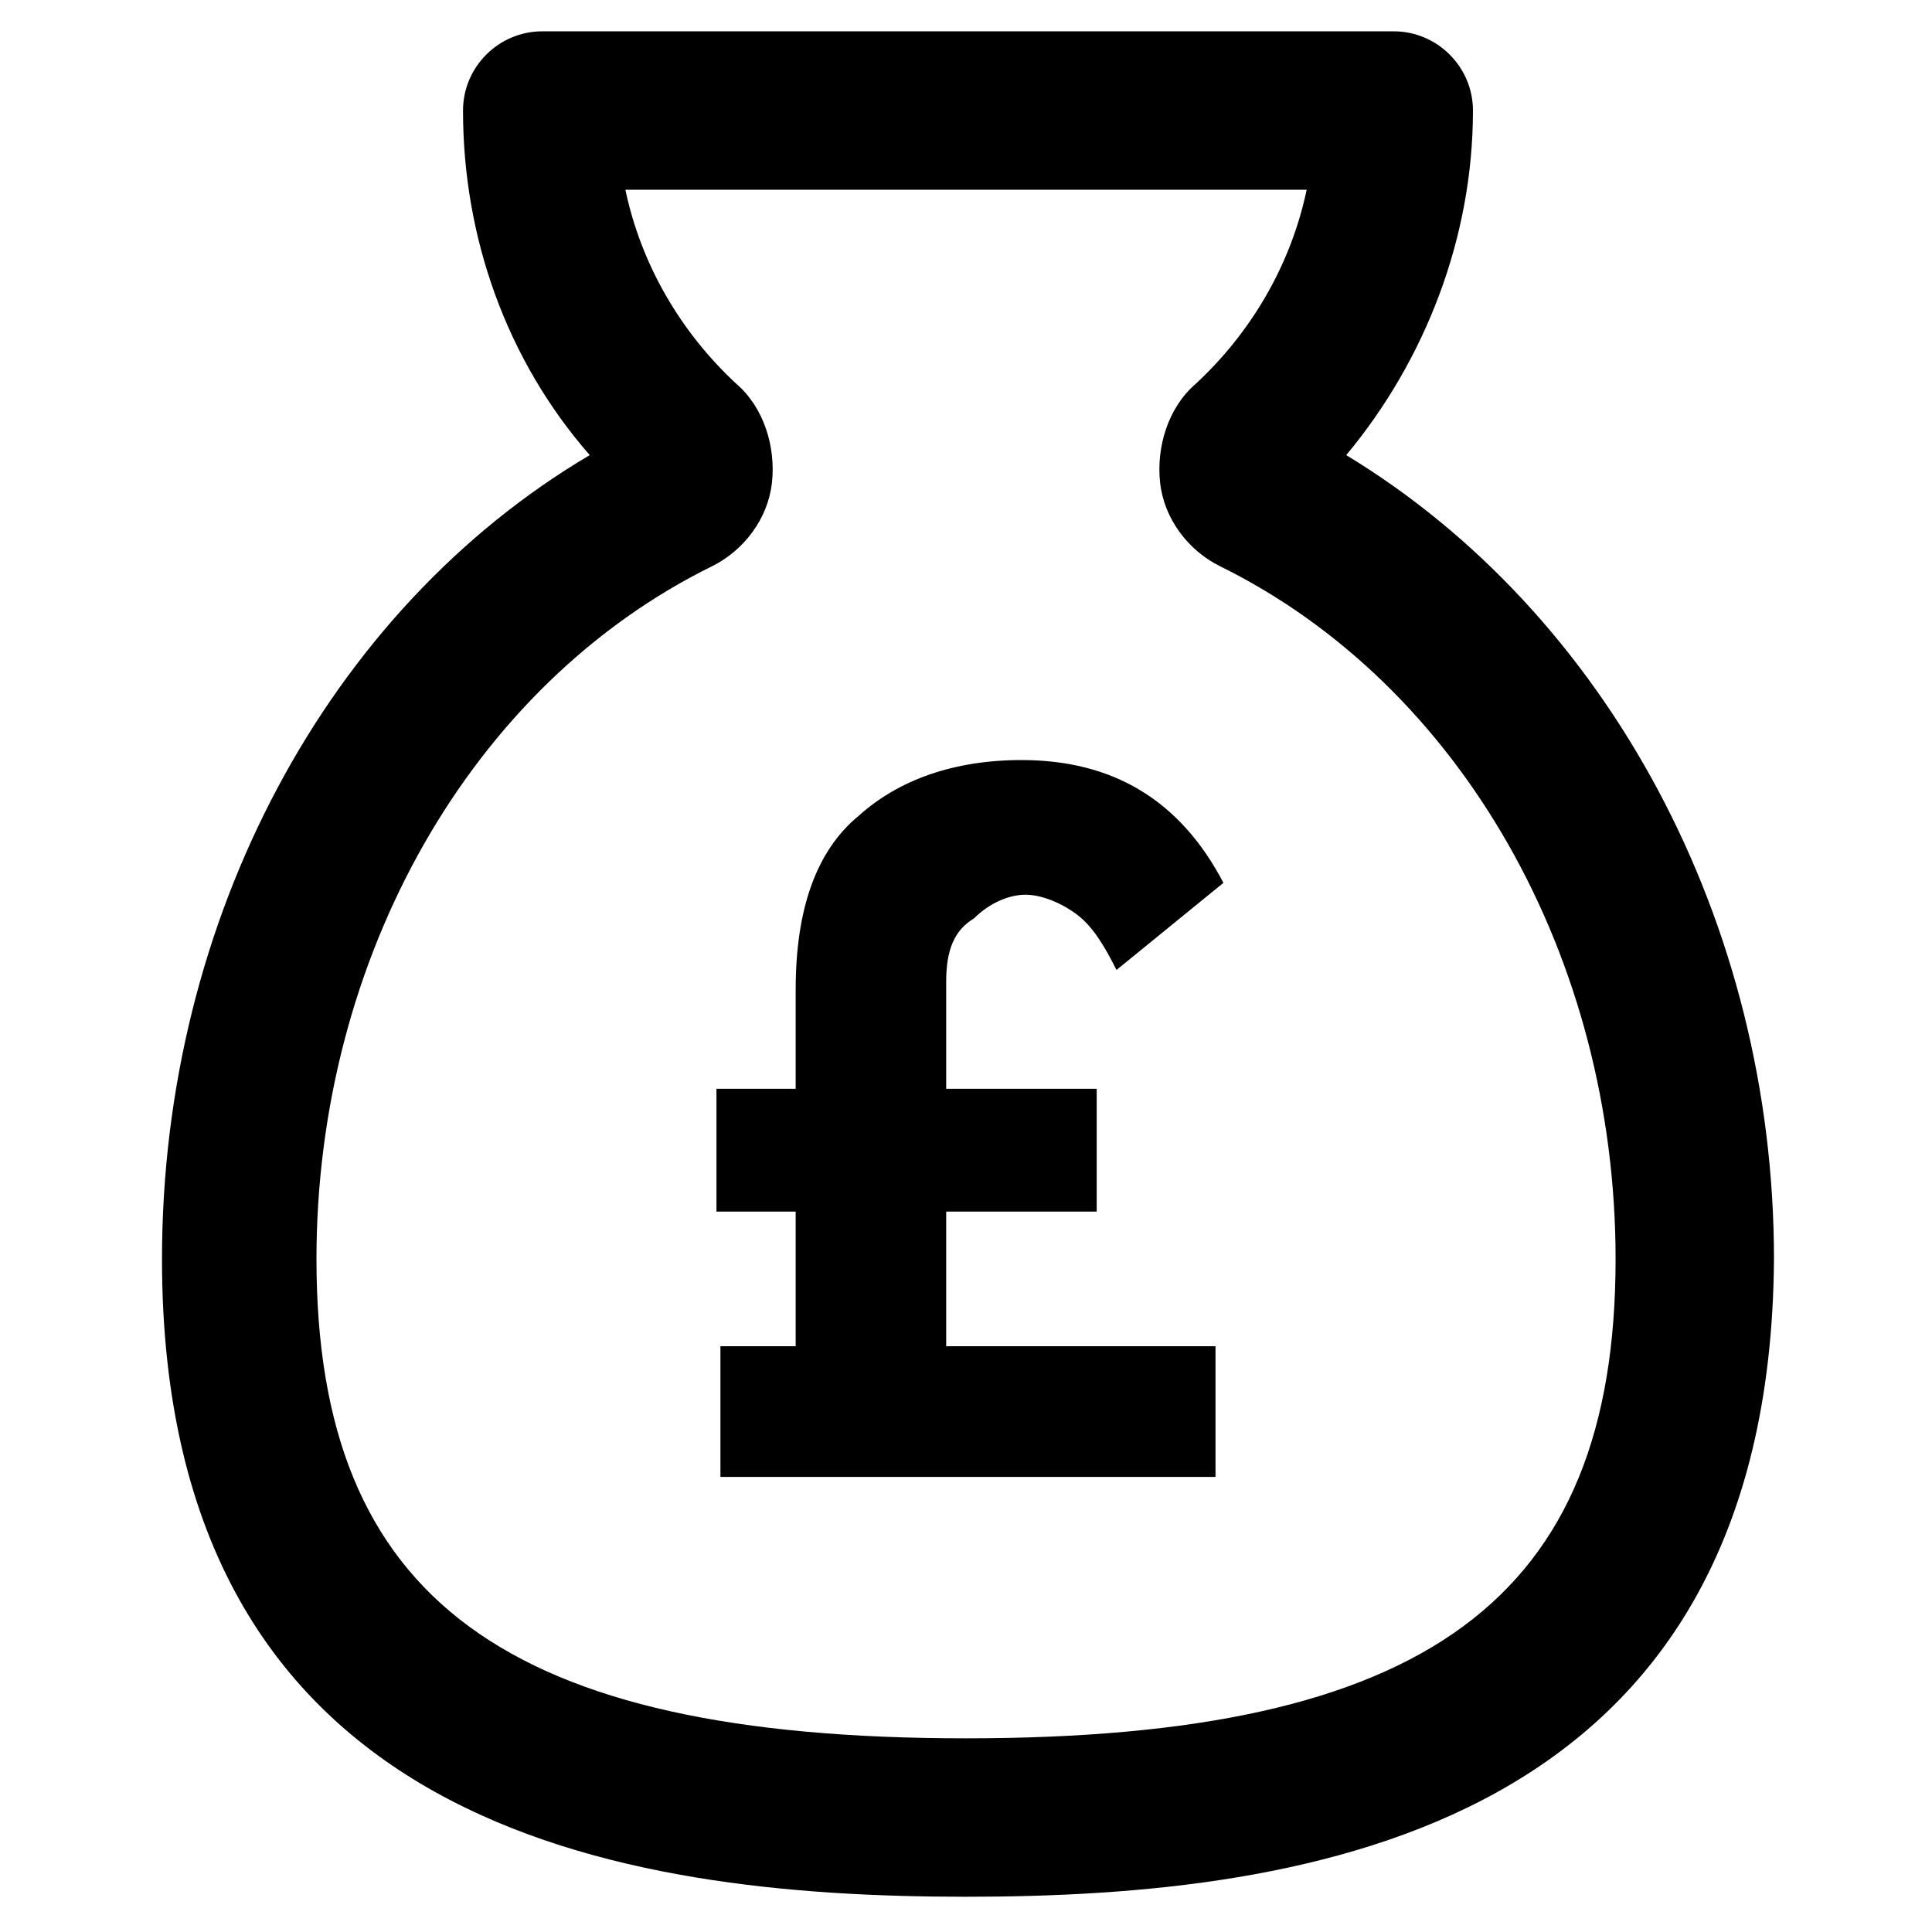
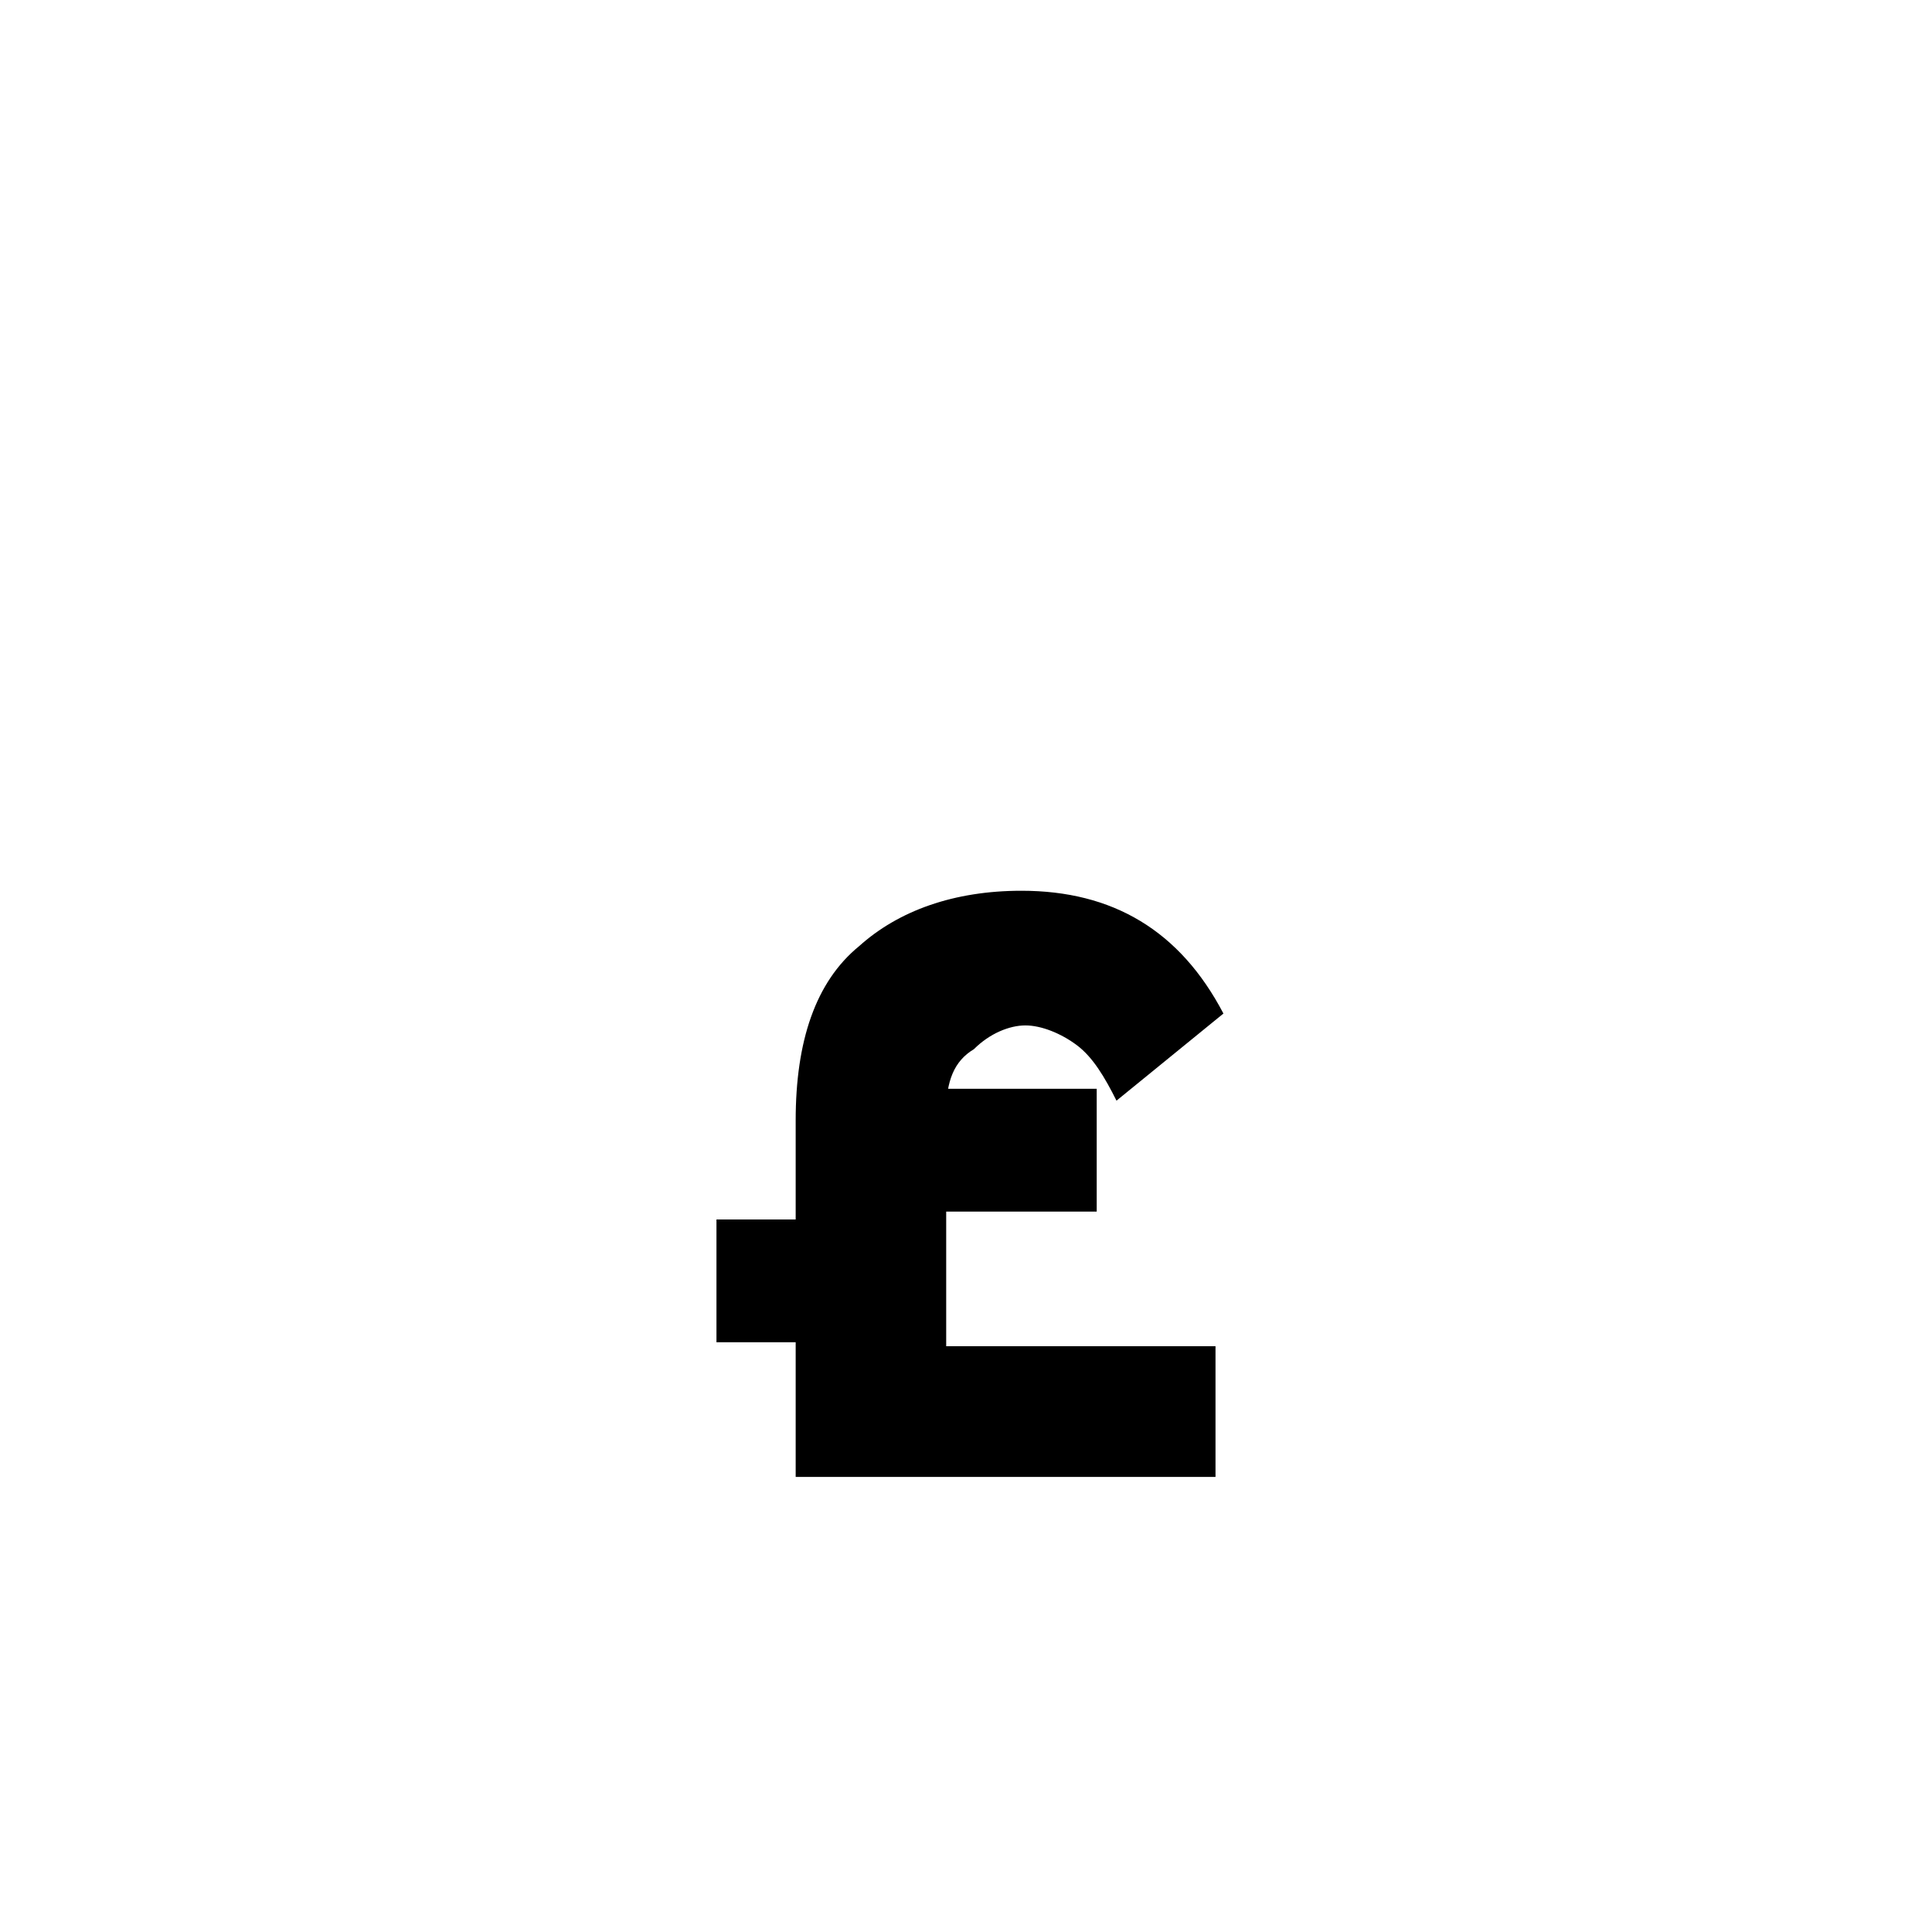
<svg xmlns="http://www.w3.org/2000/svg" fill="#000000" width="800px" height="800px" version="1.1" viewBox="144 144 512 512">
  <g>
-     <path d="m400 646.66c-91.316 0-213.07-17.844-213.07-168.98 0-90.266 44.082-172.14 113.36-213.07-22.043-25.191-33.586-57.727-33.586-91.316 0-11.547 9.445-20.992 20.992-20.992h225.66c11.547 0 20.992 9.445 20.992 20.992 0 33.586-12.594 66.125-33.586 91.316 69.273 41.984 113.36 123.85 113.36 213.07-1.051 151.14-122.8 168.98-214.12 168.98zm-90.266-452.38c4.199 19.941 14.695 37.785 29.391 51.43 7.348 6.297 10.496 16.793 9.445 26.238-1.051 9.445-7.348 17.844-15.742 22.043-64.027 31.488-104.96 103.91-104.96 183.68 0 90.266 50.383 127 172.14 127s172.14-36.734 172.14-127c0-79.77-40.934-152.19-104.96-183.68-8.398-4.199-14.695-12.594-15.742-22.043-1.051-9.445 2.098-19.941 9.445-26.238 14.695-13.645 25.191-31.488 29.391-51.43z" />
-     <path d="m394.75 404.2v28.34h39.887v32.539h-39.887v35.688h71.371v34.637h-131.2v-34.637h19.941v-35.688h-20.992v-32.539h20.992v-26.238c0-20.992 5.246-36.734 16.793-46.184 10.496-9.445 25.191-14.695 43.035-14.695 24.141 0 41.984 10.496 53.531 32.539l-28.34 23.09c-3.148-6.297-6.297-11.547-10.496-14.695-4.199-3.148-9.445-5.246-13.645-5.246-4.199 0-9.445 2.098-13.645 6.297-5.246 3.148-7.348 8.398-7.348 16.793z" />
+     <path d="m394.75 404.2v28.34h39.887v32.539h-39.887v35.688h71.371v34.637h-131.2h19.941v-35.688h-20.992v-32.539h20.992v-26.238c0-20.992 5.246-36.734 16.793-46.184 10.496-9.445 25.191-14.695 43.035-14.695 24.141 0 41.984 10.496 53.531 32.539l-28.34 23.09c-3.148-6.297-6.297-11.547-10.496-14.695-4.199-3.148-9.445-5.246-13.645-5.246-4.199 0-9.445 2.098-13.645 6.297-5.246 3.148-7.348 8.398-7.348 16.793z" />
  </g>
</svg>